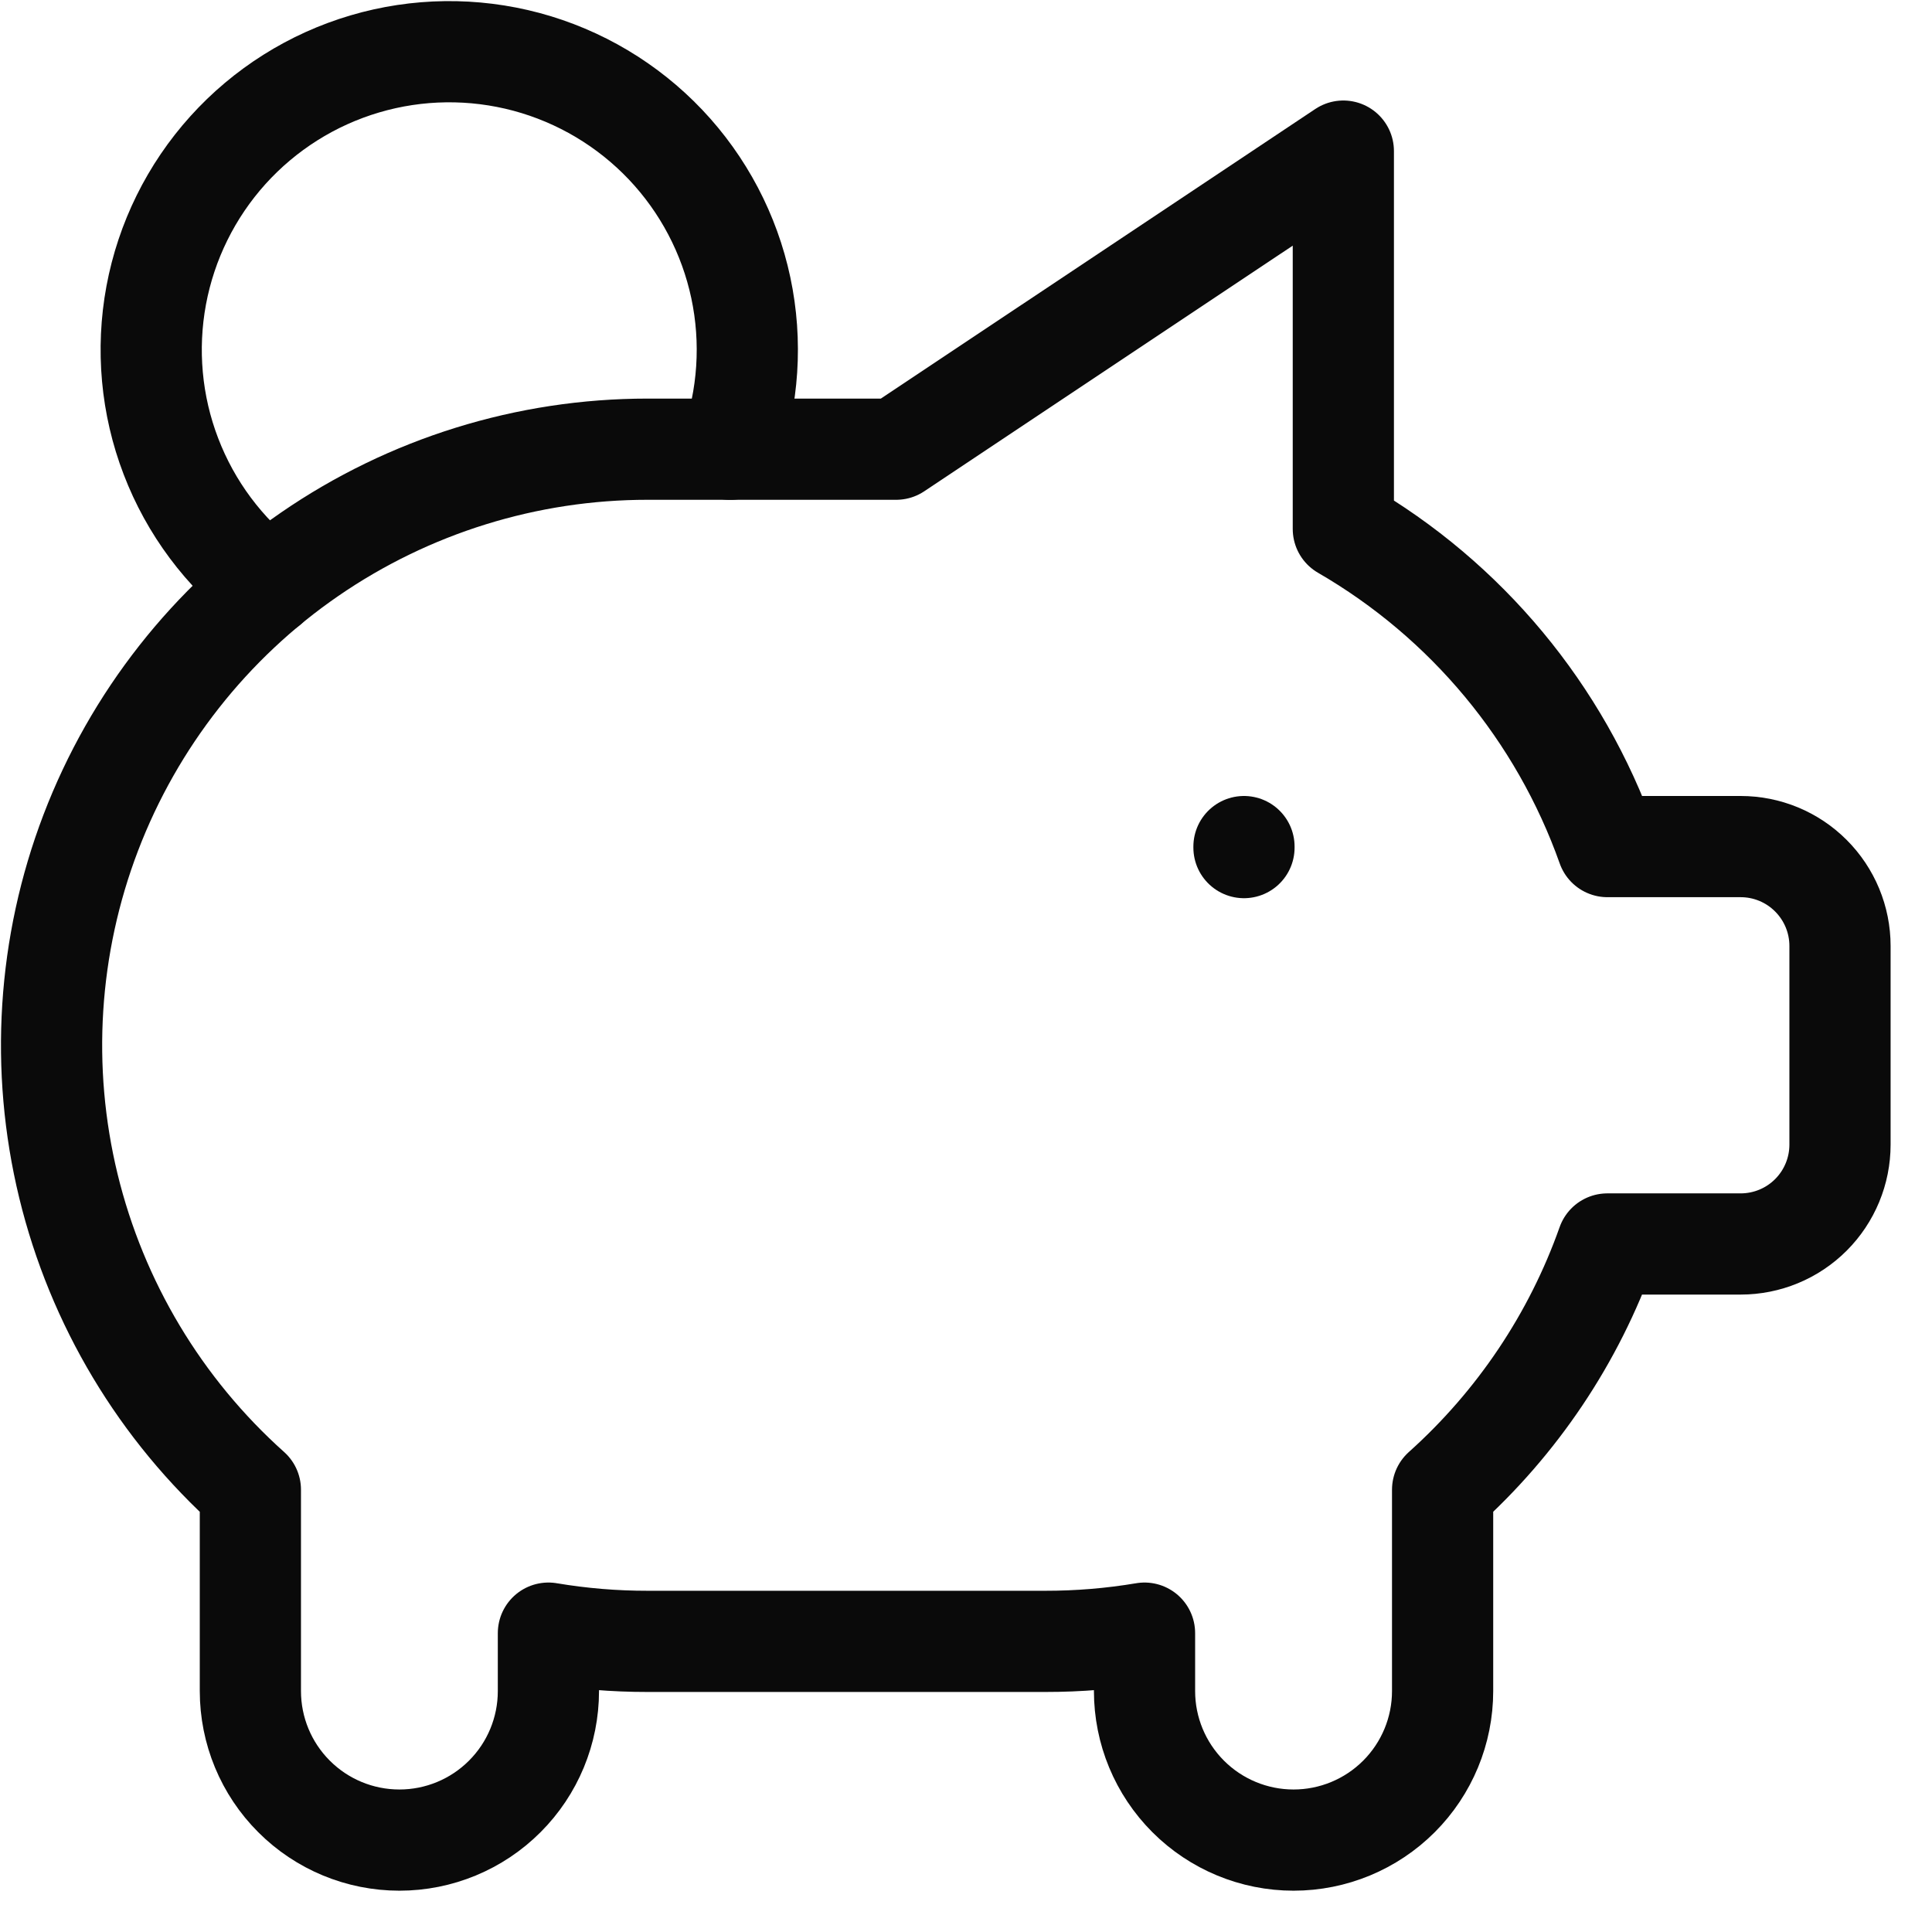
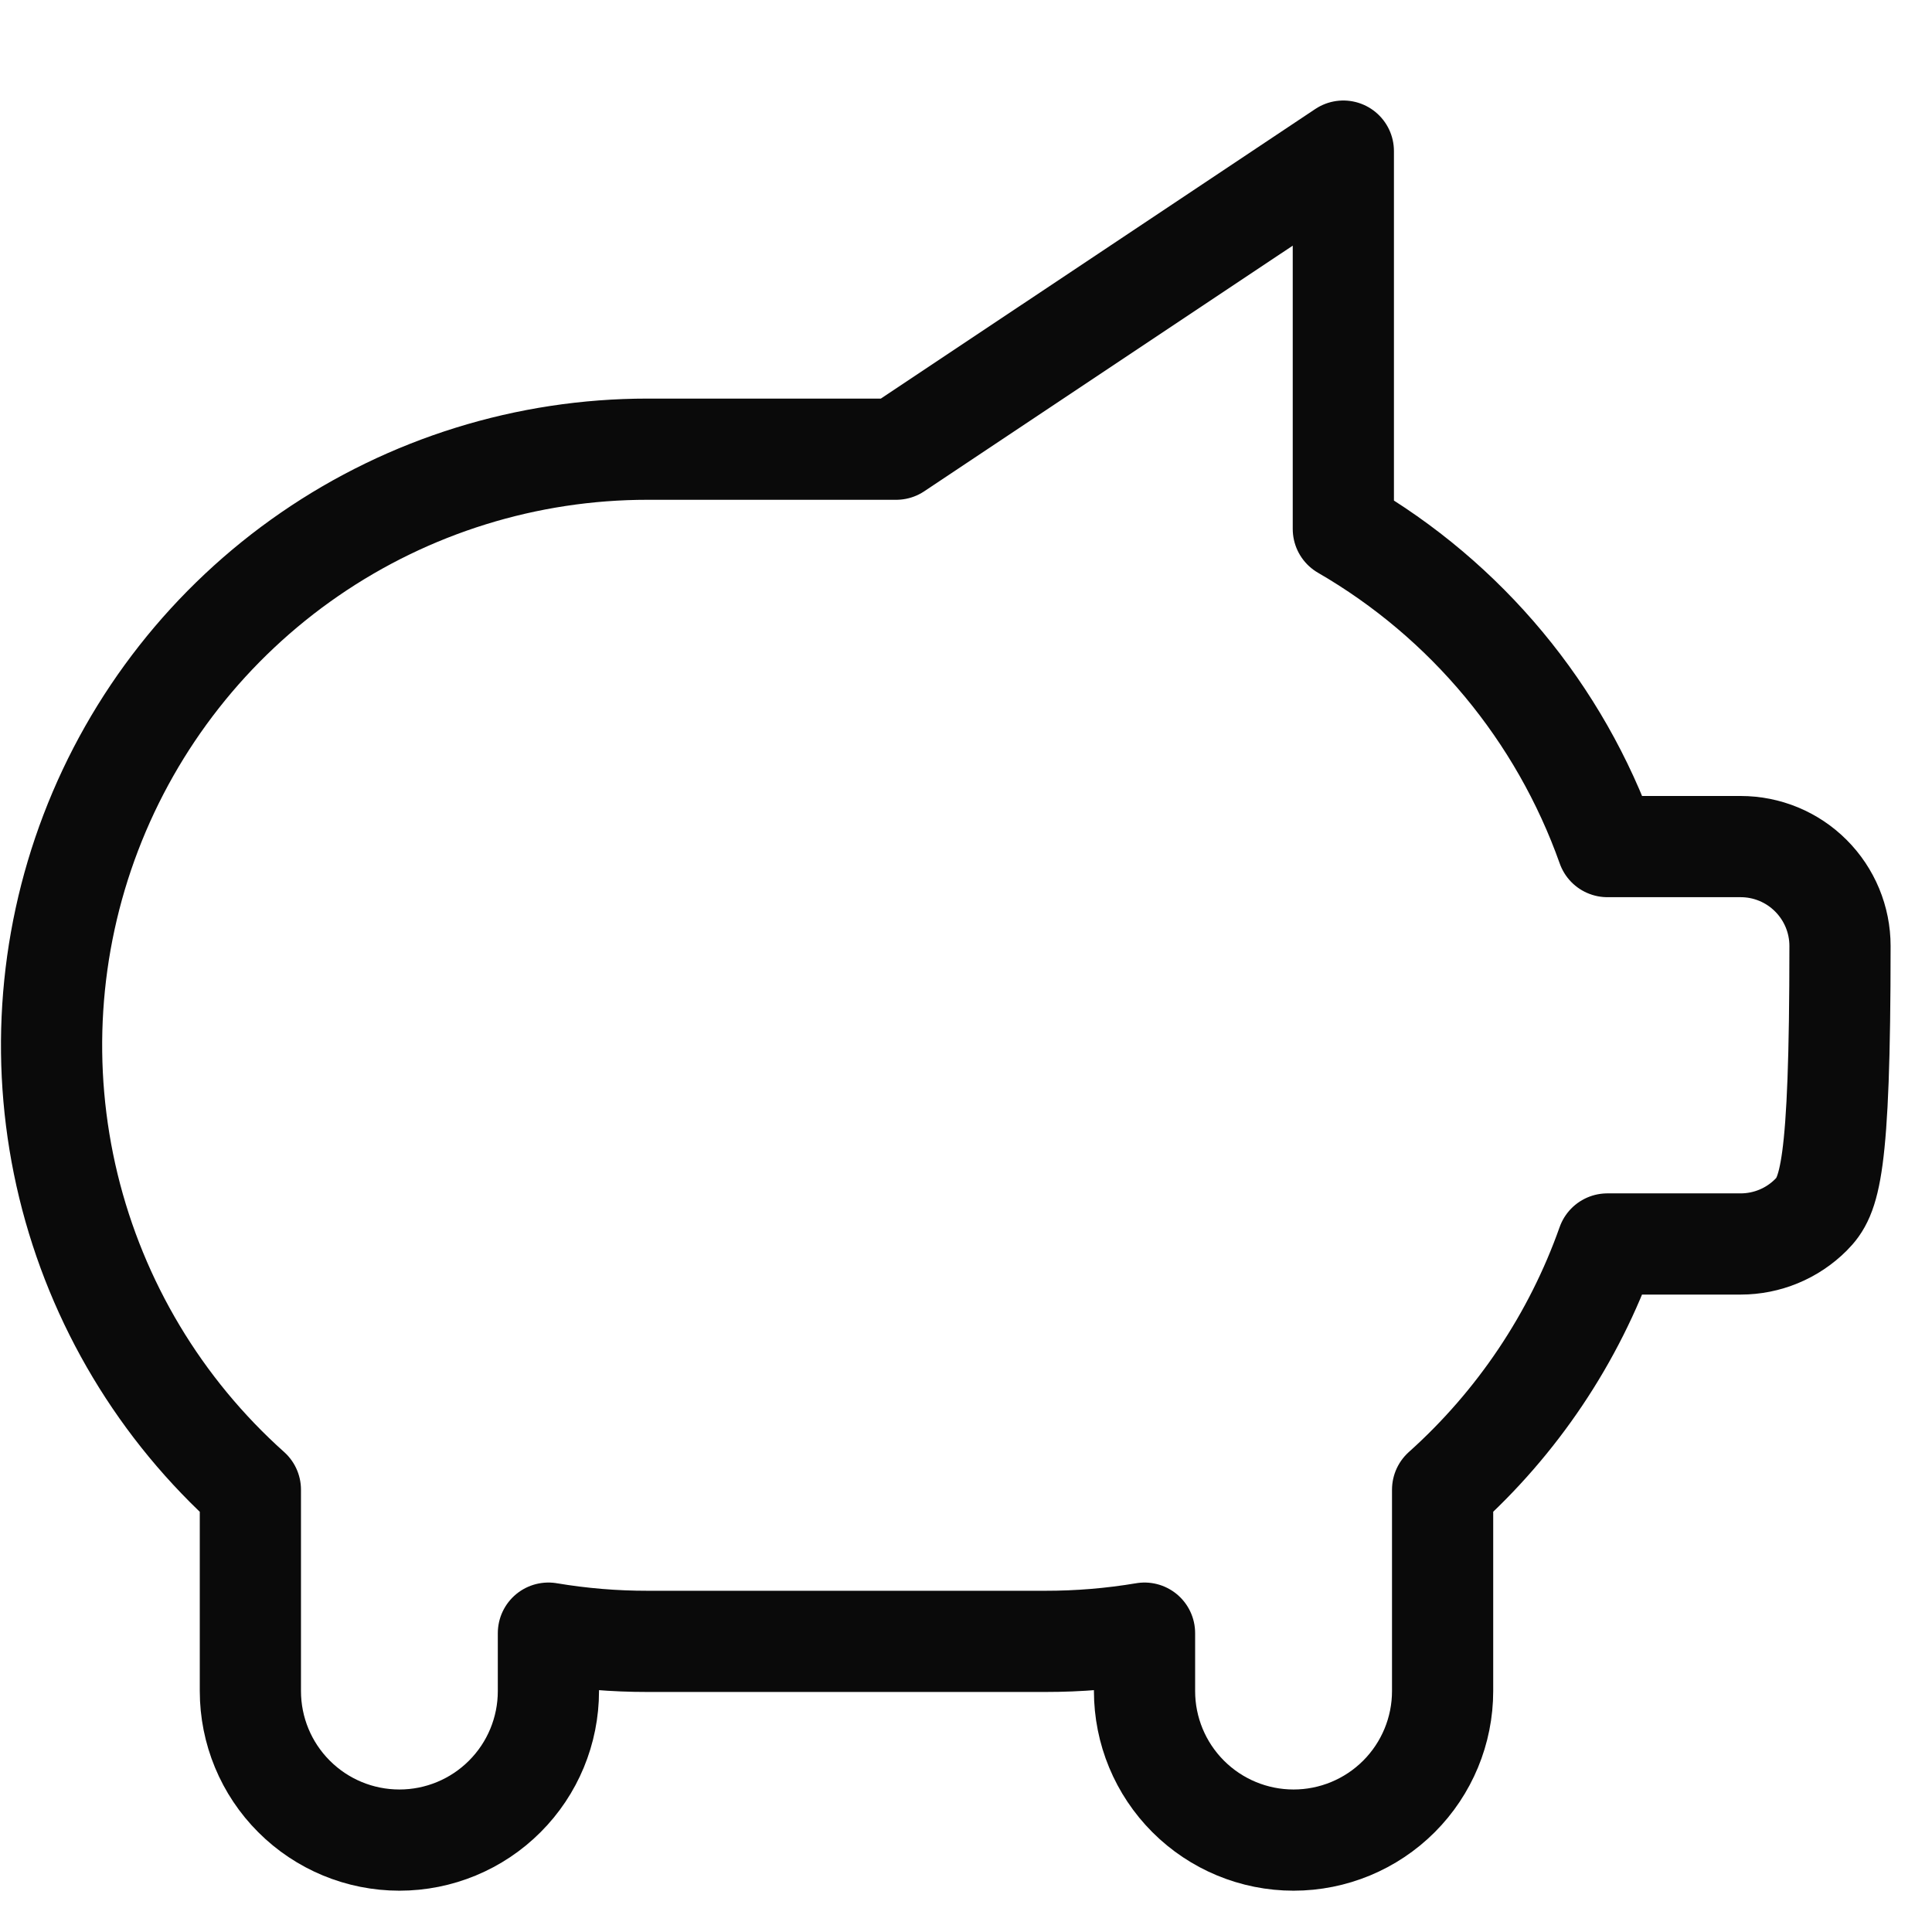
<svg xmlns="http://www.w3.org/2000/svg" width="42" height="42" viewBox="0 0 42 42" fill="none">
-   <path d="M27.043 18.404V18.426M5.818 12.741C4.871 12.013 4.143 11.037 3.716 9.921C3.288 8.806 3.178 7.593 3.396 6.419C3.615 5.244 4.154 4.153 4.954 3.265C5.754 2.378 6.783 1.729 7.929 1.39C9.075 1.051 10.292 1.036 11.446 1.345C12.6 1.655 13.646 2.278 14.468 3.144C15.29 4.011 15.857 5.089 16.105 6.257C16.353 7.426 16.273 8.641 15.874 9.767" stroke="#0A0A0A" stroke-width="2.2" stroke-linecap="round" stroke-linejoin="round" />
-   <path d="M29.203 3.285V11.499C31.876 13.046 33.911 15.493 34.944 18.404H37.84C38.413 18.404 38.962 18.631 39.367 19.037C39.772 19.442 40 19.991 40 20.564V24.883C40 25.456 39.772 26.006 39.367 26.411C38.962 26.816 38.413 27.043 37.84 27.043H34.942C34.216 29.095 32.983 30.931 31.361 32.385V36.762C31.361 37.622 31.019 38.446 30.412 39.053C29.804 39.661 28.98 40.002 28.121 40.002C27.262 40.002 26.438 39.661 25.83 39.053C25.223 38.446 24.881 37.622 24.881 36.762V35.503C24.168 35.623 23.445 35.683 22.721 35.682H14.082C13.358 35.683 12.636 35.623 11.922 35.503V36.762C11.922 37.622 11.581 38.446 10.973 39.053C10.366 39.661 9.542 40.002 8.683 40.002C7.823 40.002 6.999 39.661 6.392 39.053C5.784 38.446 5.443 37.622 5.443 36.762V32.385C3.486 30.635 2.107 28.332 1.487 25.782C0.868 23.231 1.037 20.552 1.974 18.1C2.911 15.648 4.57 13.538 6.732 12.049C8.894 10.561 11.457 9.764 14.082 9.765H19.482L29.203 3.285Z" stroke="#0A0A0A" stroke-width="2.2" stroke-linecap="round" stroke-linejoin="round" />
+   <path d="M29.203 3.285V11.499C31.876 13.046 33.911 15.493 34.944 18.404H37.84C38.413 18.404 38.962 18.631 39.367 19.037C39.772 19.442 40 19.991 40 20.564C40 25.456 39.772 26.006 39.367 26.411C38.962 26.816 38.413 27.043 37.84 27.043H34.942C34.216 29.095 32.983 30.931 31.361 32.385V36.762C31.361 37.622 31.019 38.446 30.412 39.053C29.804 39.661 28.98 40.002 28.121 40.002C27.262 40.002 26.438 39.661 25.83 39.053C25.223 38.446 24.881 37.622 24.881 36.762V35.503C24.168 35.623 23.445 35.683 22.721 35.682H14.082C13.358 35.683 12.636 35.623 11.922 35.503V36.762C11.922 37.622 11.581 38.446 10.973 39.053C10.366 39.661 9.542 40.002 8.683 40.002C7.823 40.002 6.999 39.661 6.392 39.053C5.784 38.446 5.443 37.622 5.443 36.762V32.385C3.486 30.635 2.107 28.332 1.487 25.782C0.868 23.231 1.037 20.552 1.974 18.1C2.911 15.648 4.57 13.538 6.732 12.049C8.894 10.561 11.457 9.764 14.082 9.765H19.482L29.203 3.285Z" stroke="#0A0A0A" stroke-width="2.2" stroke-linecap="round" stroke-linejoin="round" />
</svg>